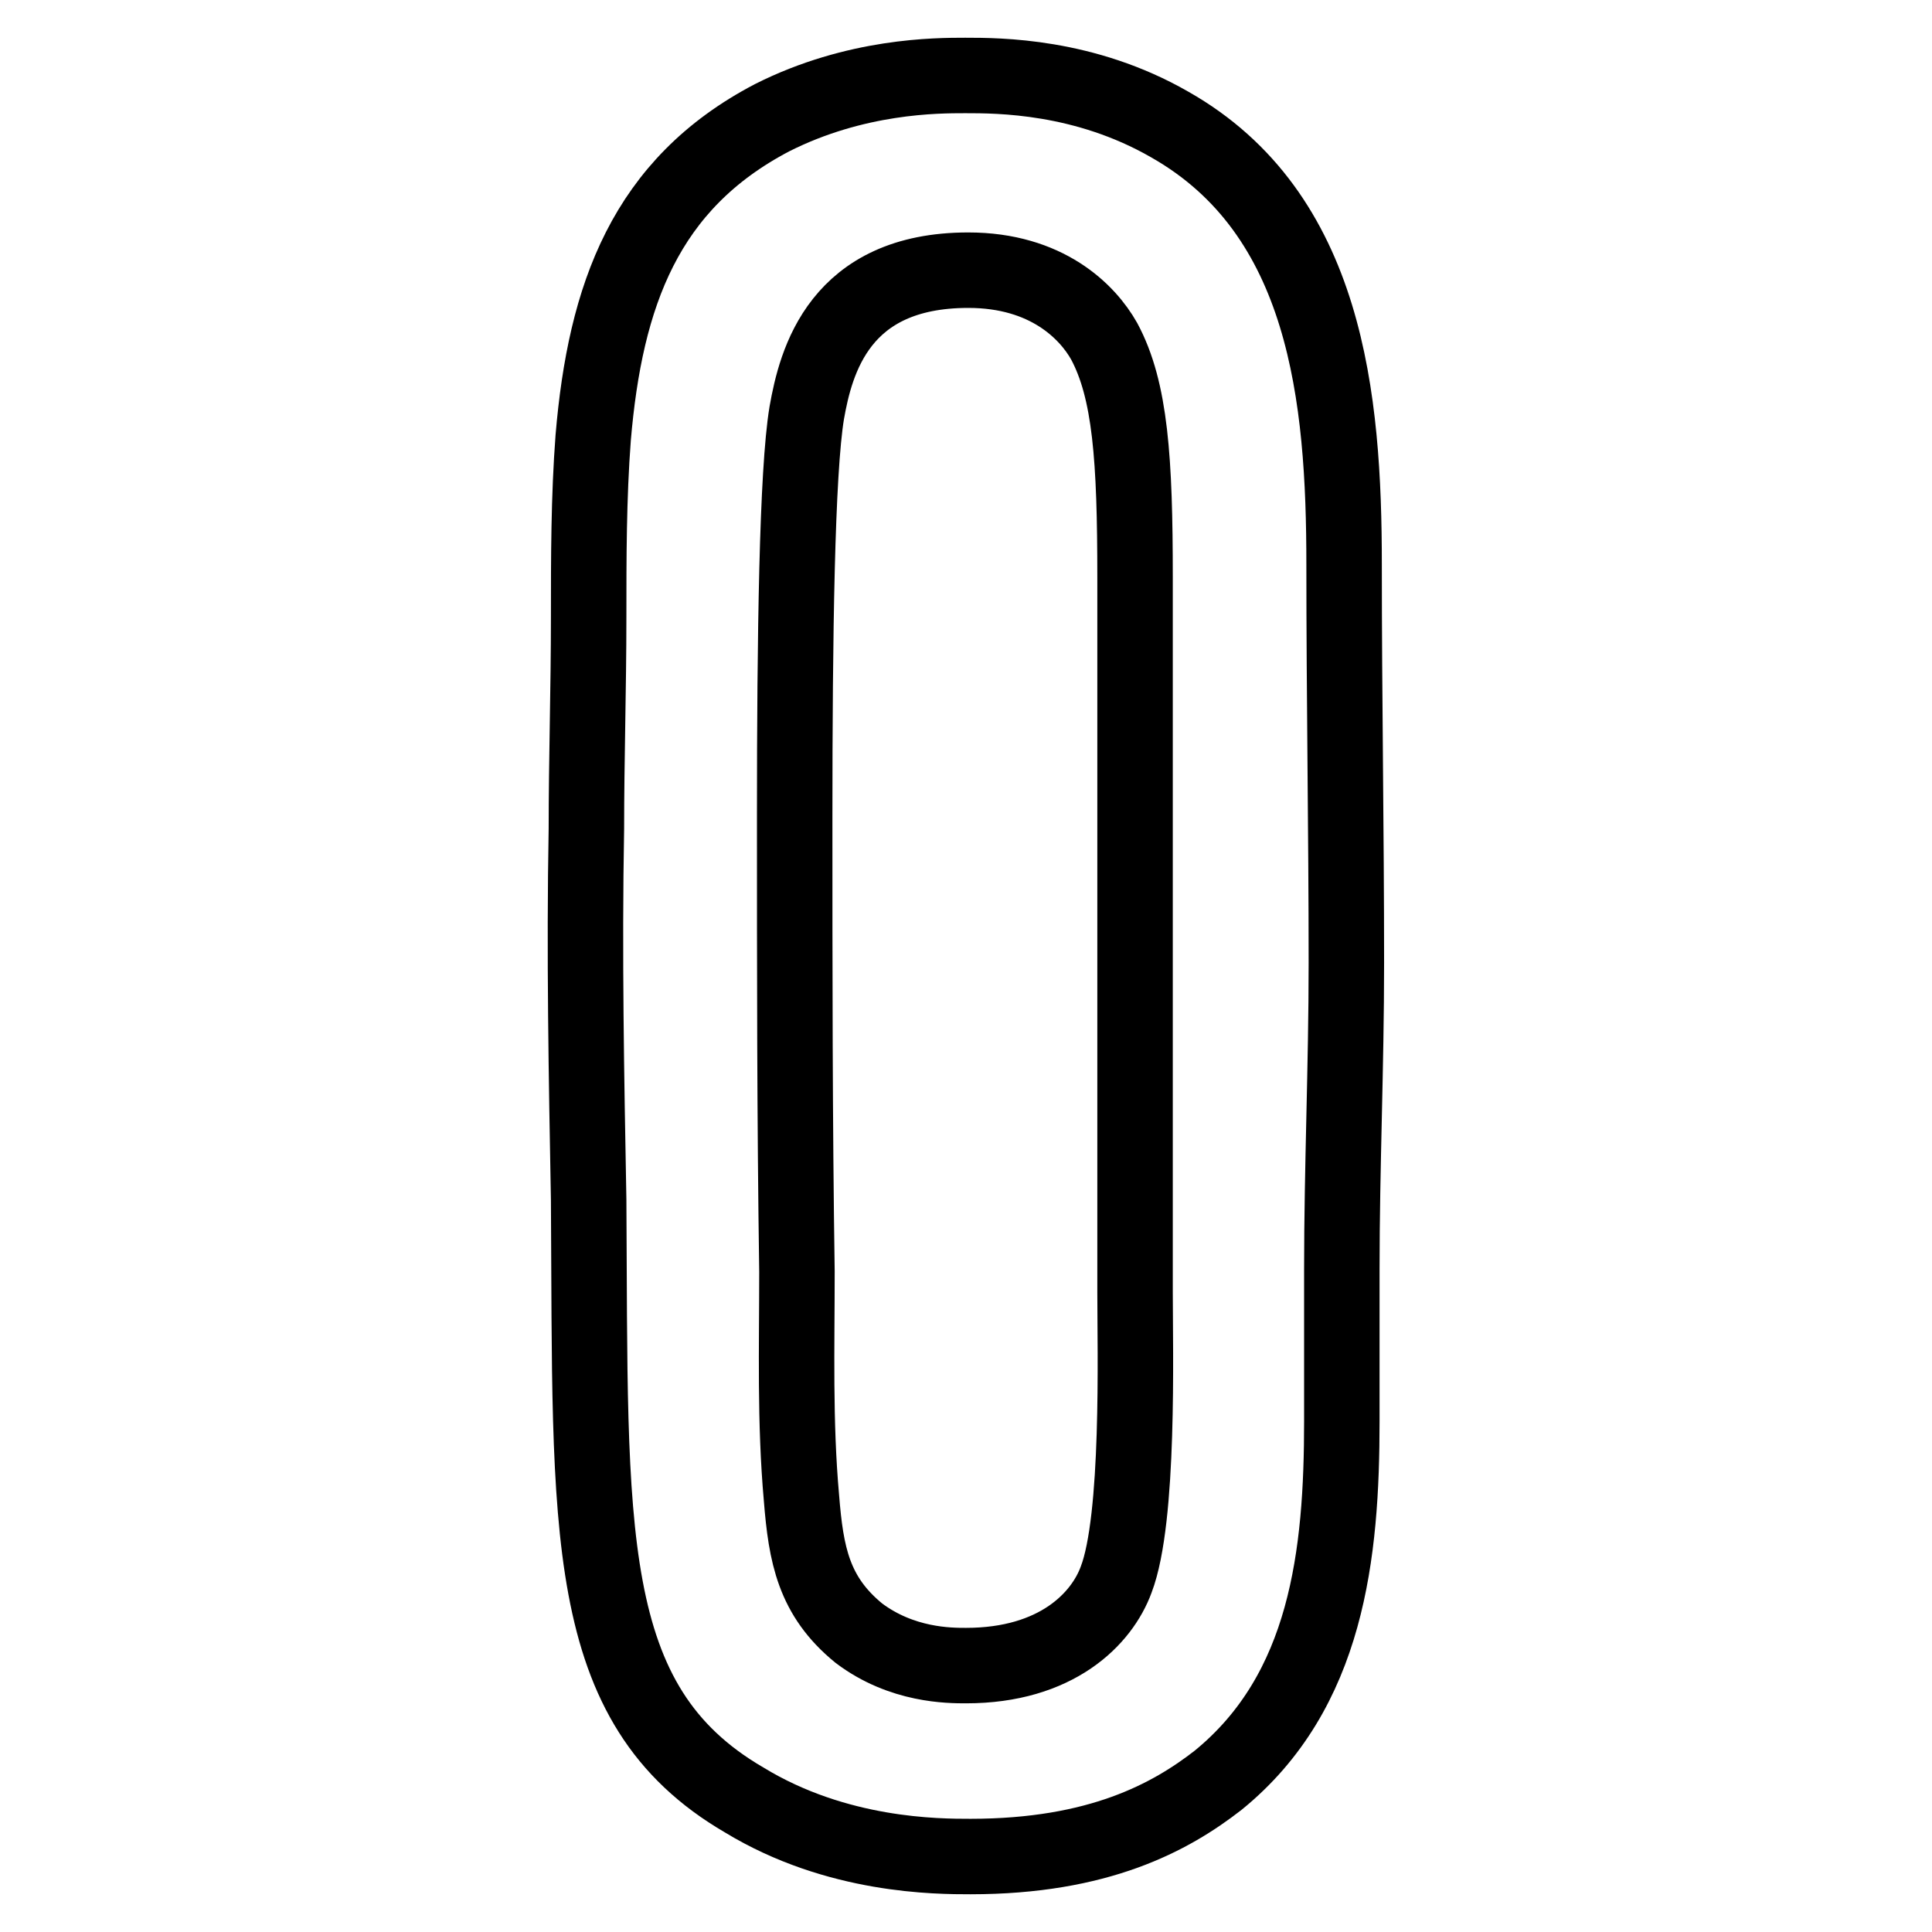
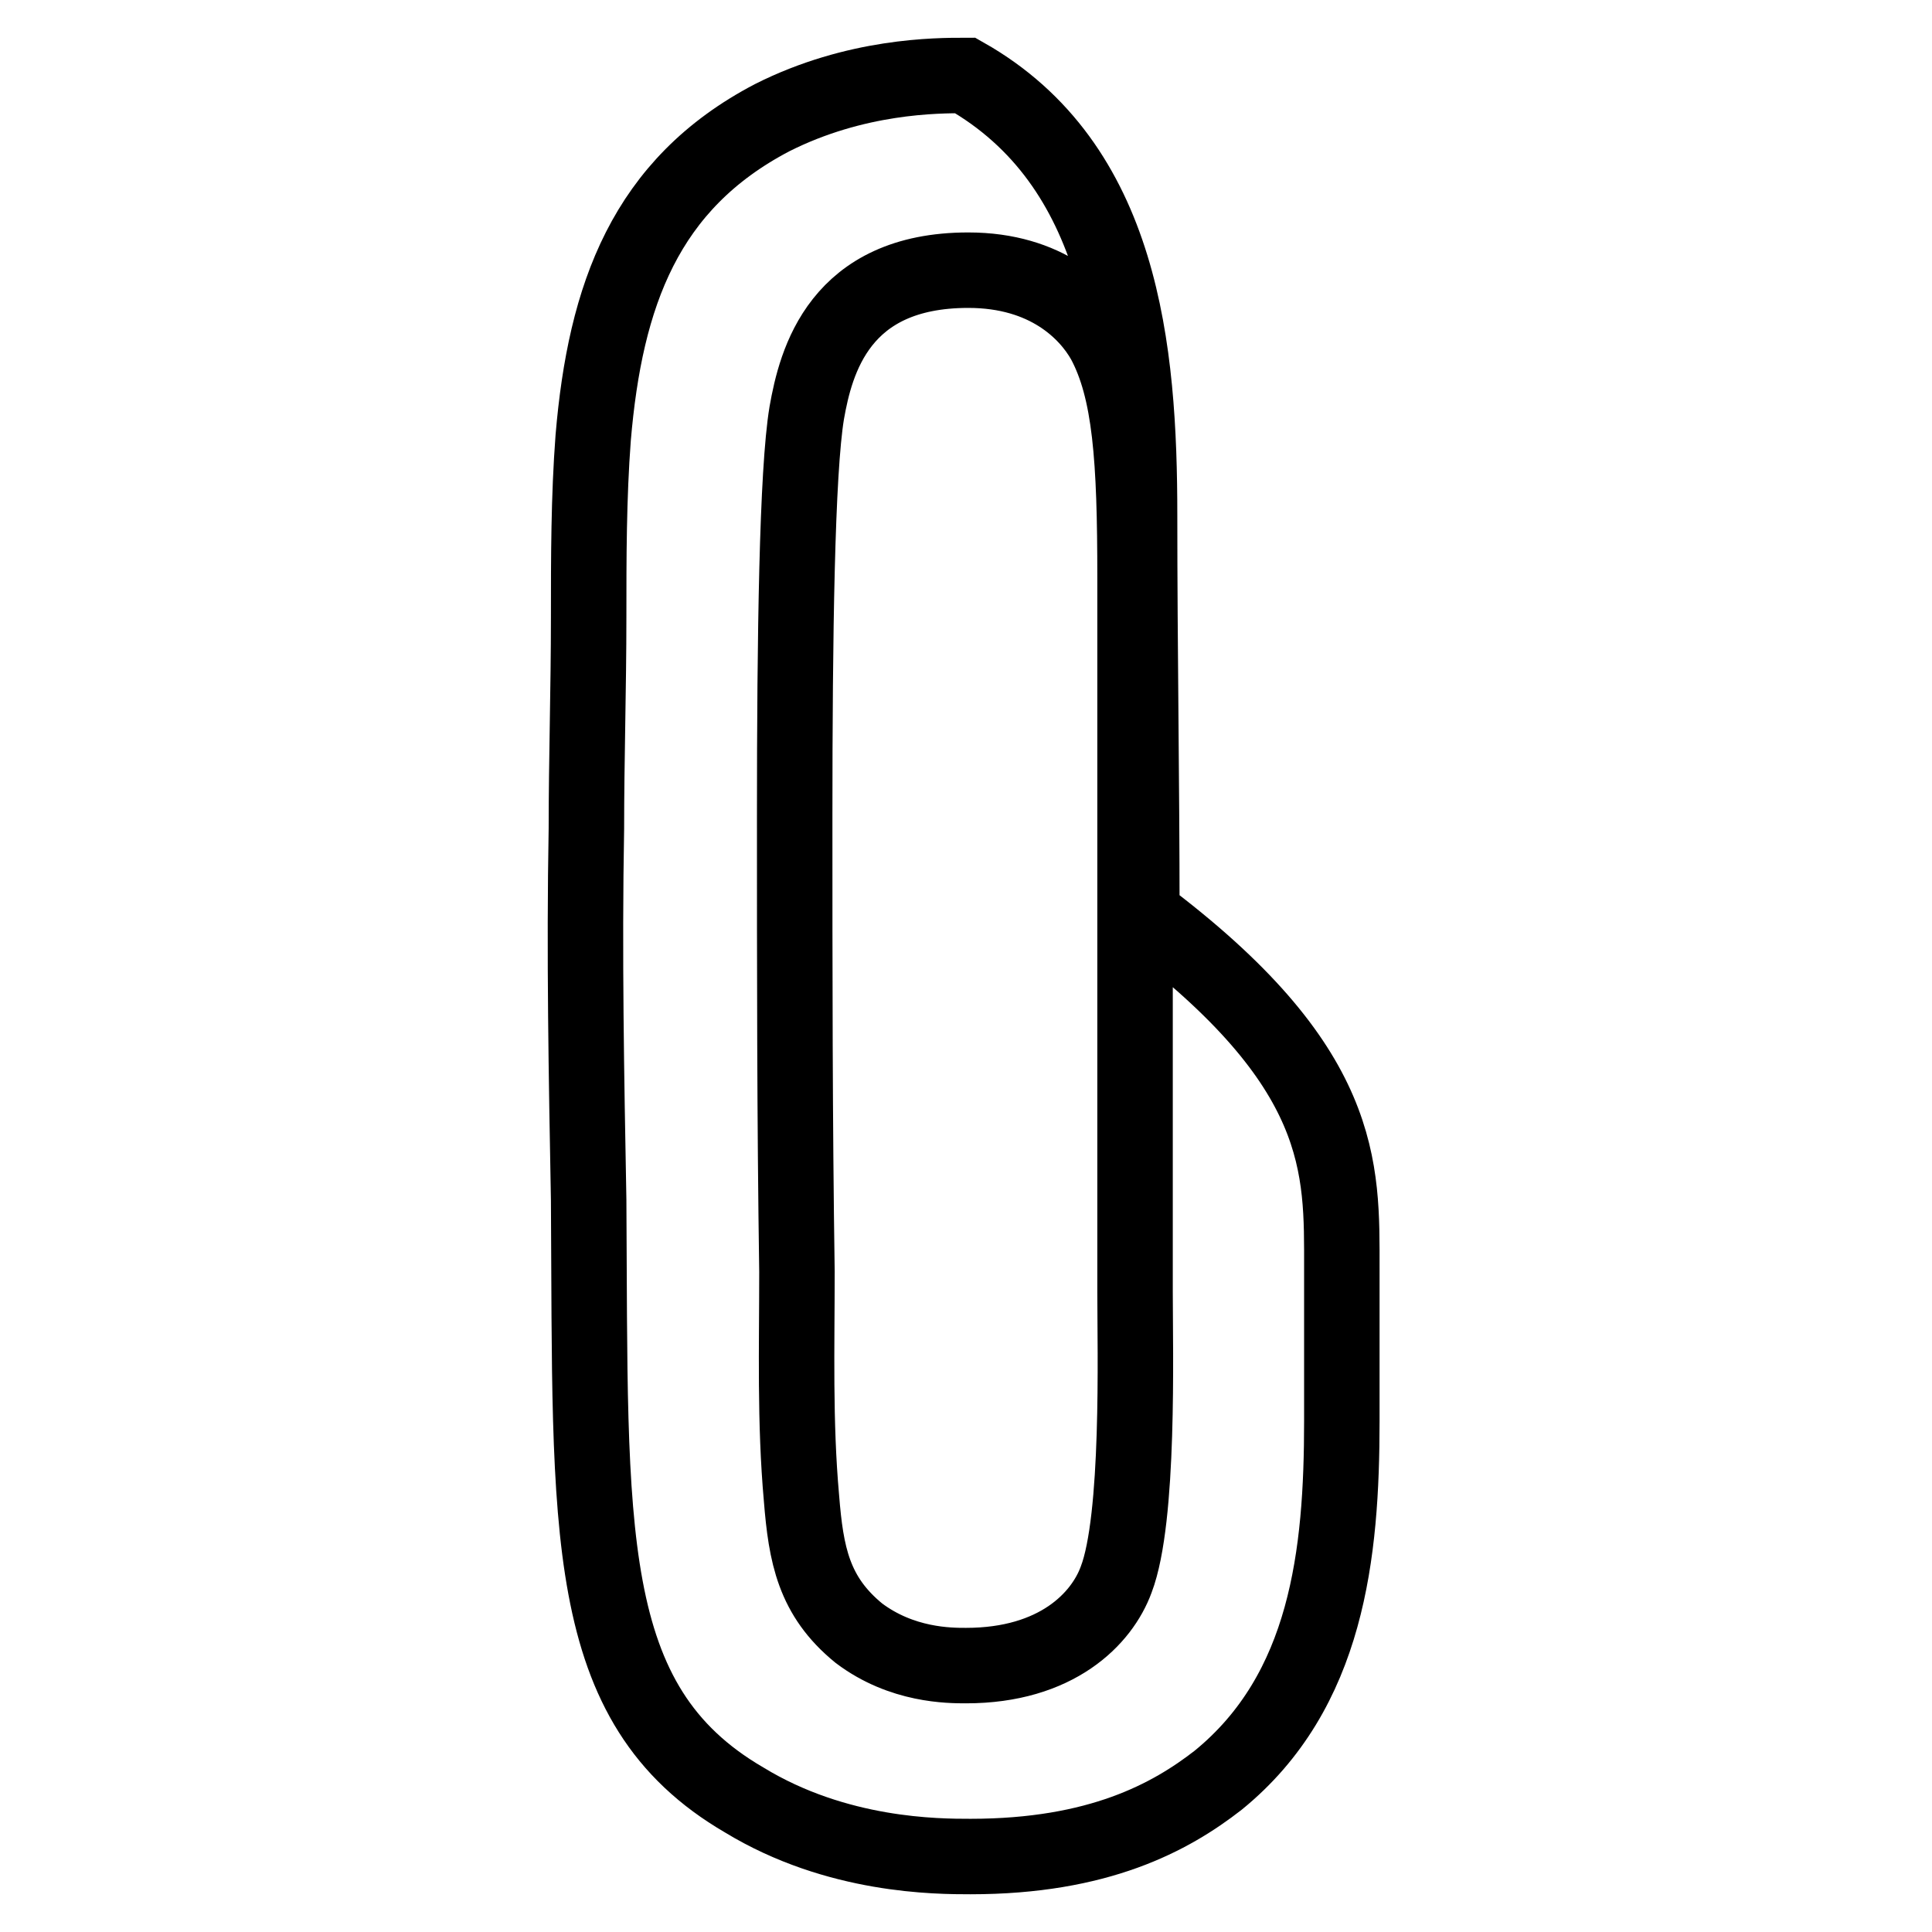
<svg xmlns="http://www.w3.org/2000/svg" version="1.1" x="0px" y="0px" viewBox="0 0 256 256" enable-background="new 0 0 256 256" xml:space="preserve">
  <g>
-     <path stroke-width="10" fill-opacity="0" stroke="#000000" d="M177.8,168.1v20.2c0,17.6-1.9,35.8-16.4,47.6c-6.3,4.9-15.8,10.1-32.8,10.1c-4.4,0-17.7,0-30-7.5 C76.8,225.8,78.3,202.7,78,159c-0.3-16.3-0.6-32.6-0.3-49.2c0-9.1,0.3-18.6,0.3-28c0-7.8,0-15.9,0.6-23.8 c1.6-18.9,6.9-33.6,23.7-42.4c11.1-5.6,21.8-5.6,25.6-5.6c4.4,0,15.8,0,27.1,6.5c20.8,11.8,23.1,36.2,23.1,58.3 c0,17.6,0.3,35.2,0.3,52.8C178.4,141.4,177.8,154.7,177.8,168.1z M150.4,76.5c0-15.6-0.6-24.8-4.1-31.3c-2.2-3.9-7.6-9.4-18-9.4 c-17.1,0-20.2,12.1-21.4,18.9c-1.3,7.8-1.6,29.6-1.6,53.5c0,20.2,0,40.1,0.3,60.3c0,10.1-0.3,19.9,0.6,30c0.6,7.5,1.6,13,7.6,17.9 c5.7,4.3,12,4.3,14.2,4.3c12,0,18-6.2,19.9-11.4c3.1-8.1,2.5-30.3,2.5-38.1L150.4,76.5L150.4,76.5z" />
+     <path stroke-width="10" fill-opacity="0" stroke="#000000" d="M177.8,168.1v20.2c0,17.6-1.9,35.8-16.4,47.6c-6.3,4.9-15.8,10.1-32.8,10.1c-4.4,0-17.7,0-30-7.5 C76.8,225.8,78.3,202.7,78,159c-0.3-16.3-0.6-32.6-0.3-49.2c0-9.1,0.3-18.6,0.3-28c0-7.8,0-15.9,0.6-23.8 c1.6-18.9,6.9-33.6,23.7-42.4c11.1-5.6,21.8-5.6,25.6-5.6c20.8,11.8,23.1,36.2,23.1,58.3 c0,17.6,0.3,35.2,0.3,52.8C178.4,141.4,177.8,154.7,177.8,168.1z M150.4,76.5c0-15.6-0.6-24.8-4.1-31.3c-2.2-3.9-7.6-9.4-18-9.4 c-17.1,0-20.2,12.1-21.4,18.9c-1.3,7.8-1.6,29.6-1.6,53.5c0,20.2,0,40.1,0.3,60.3c0,10.1-0.3,19.9,0.6,30c0.6,7.5,1.6,13,7.6,17.9 c5.7,4.3,12,4.3,14.2,4.3c12,0,18-6.2,19.9-11.4c3.1-8.1,2.5-30.3,2.5-38.1L150.4,76.5L150.4,76.5z" />
  </g>
</svg>